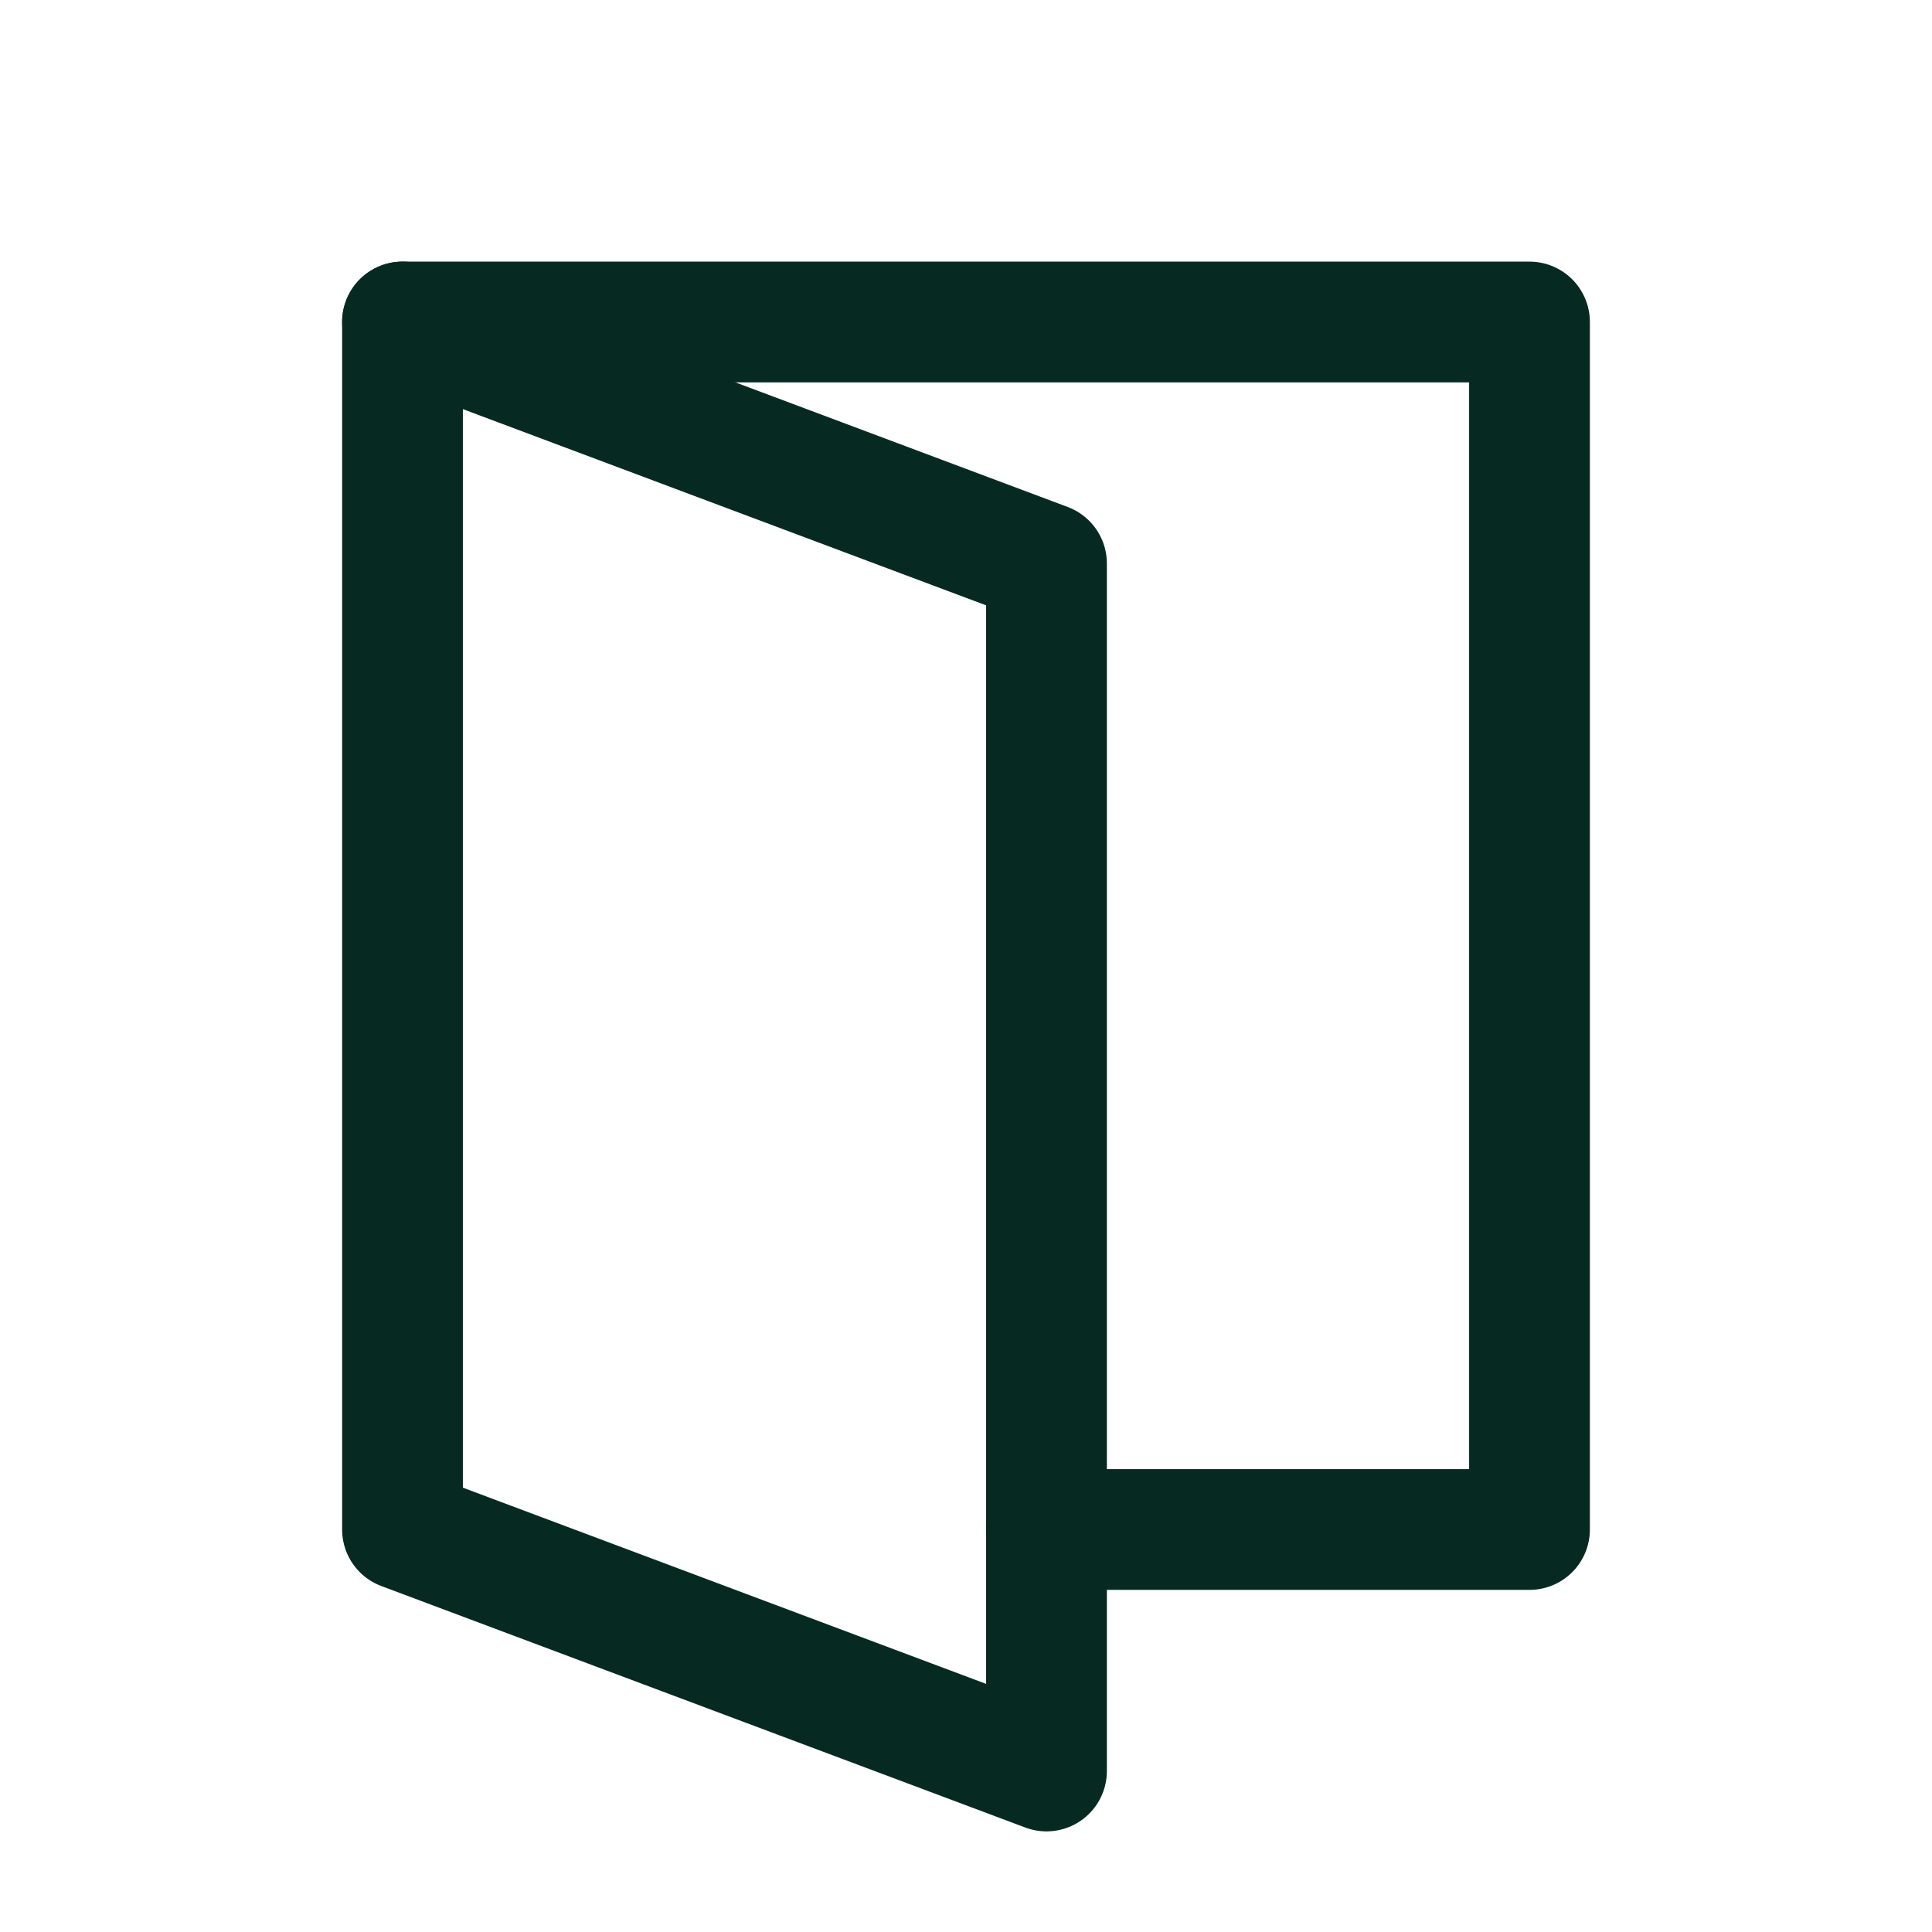
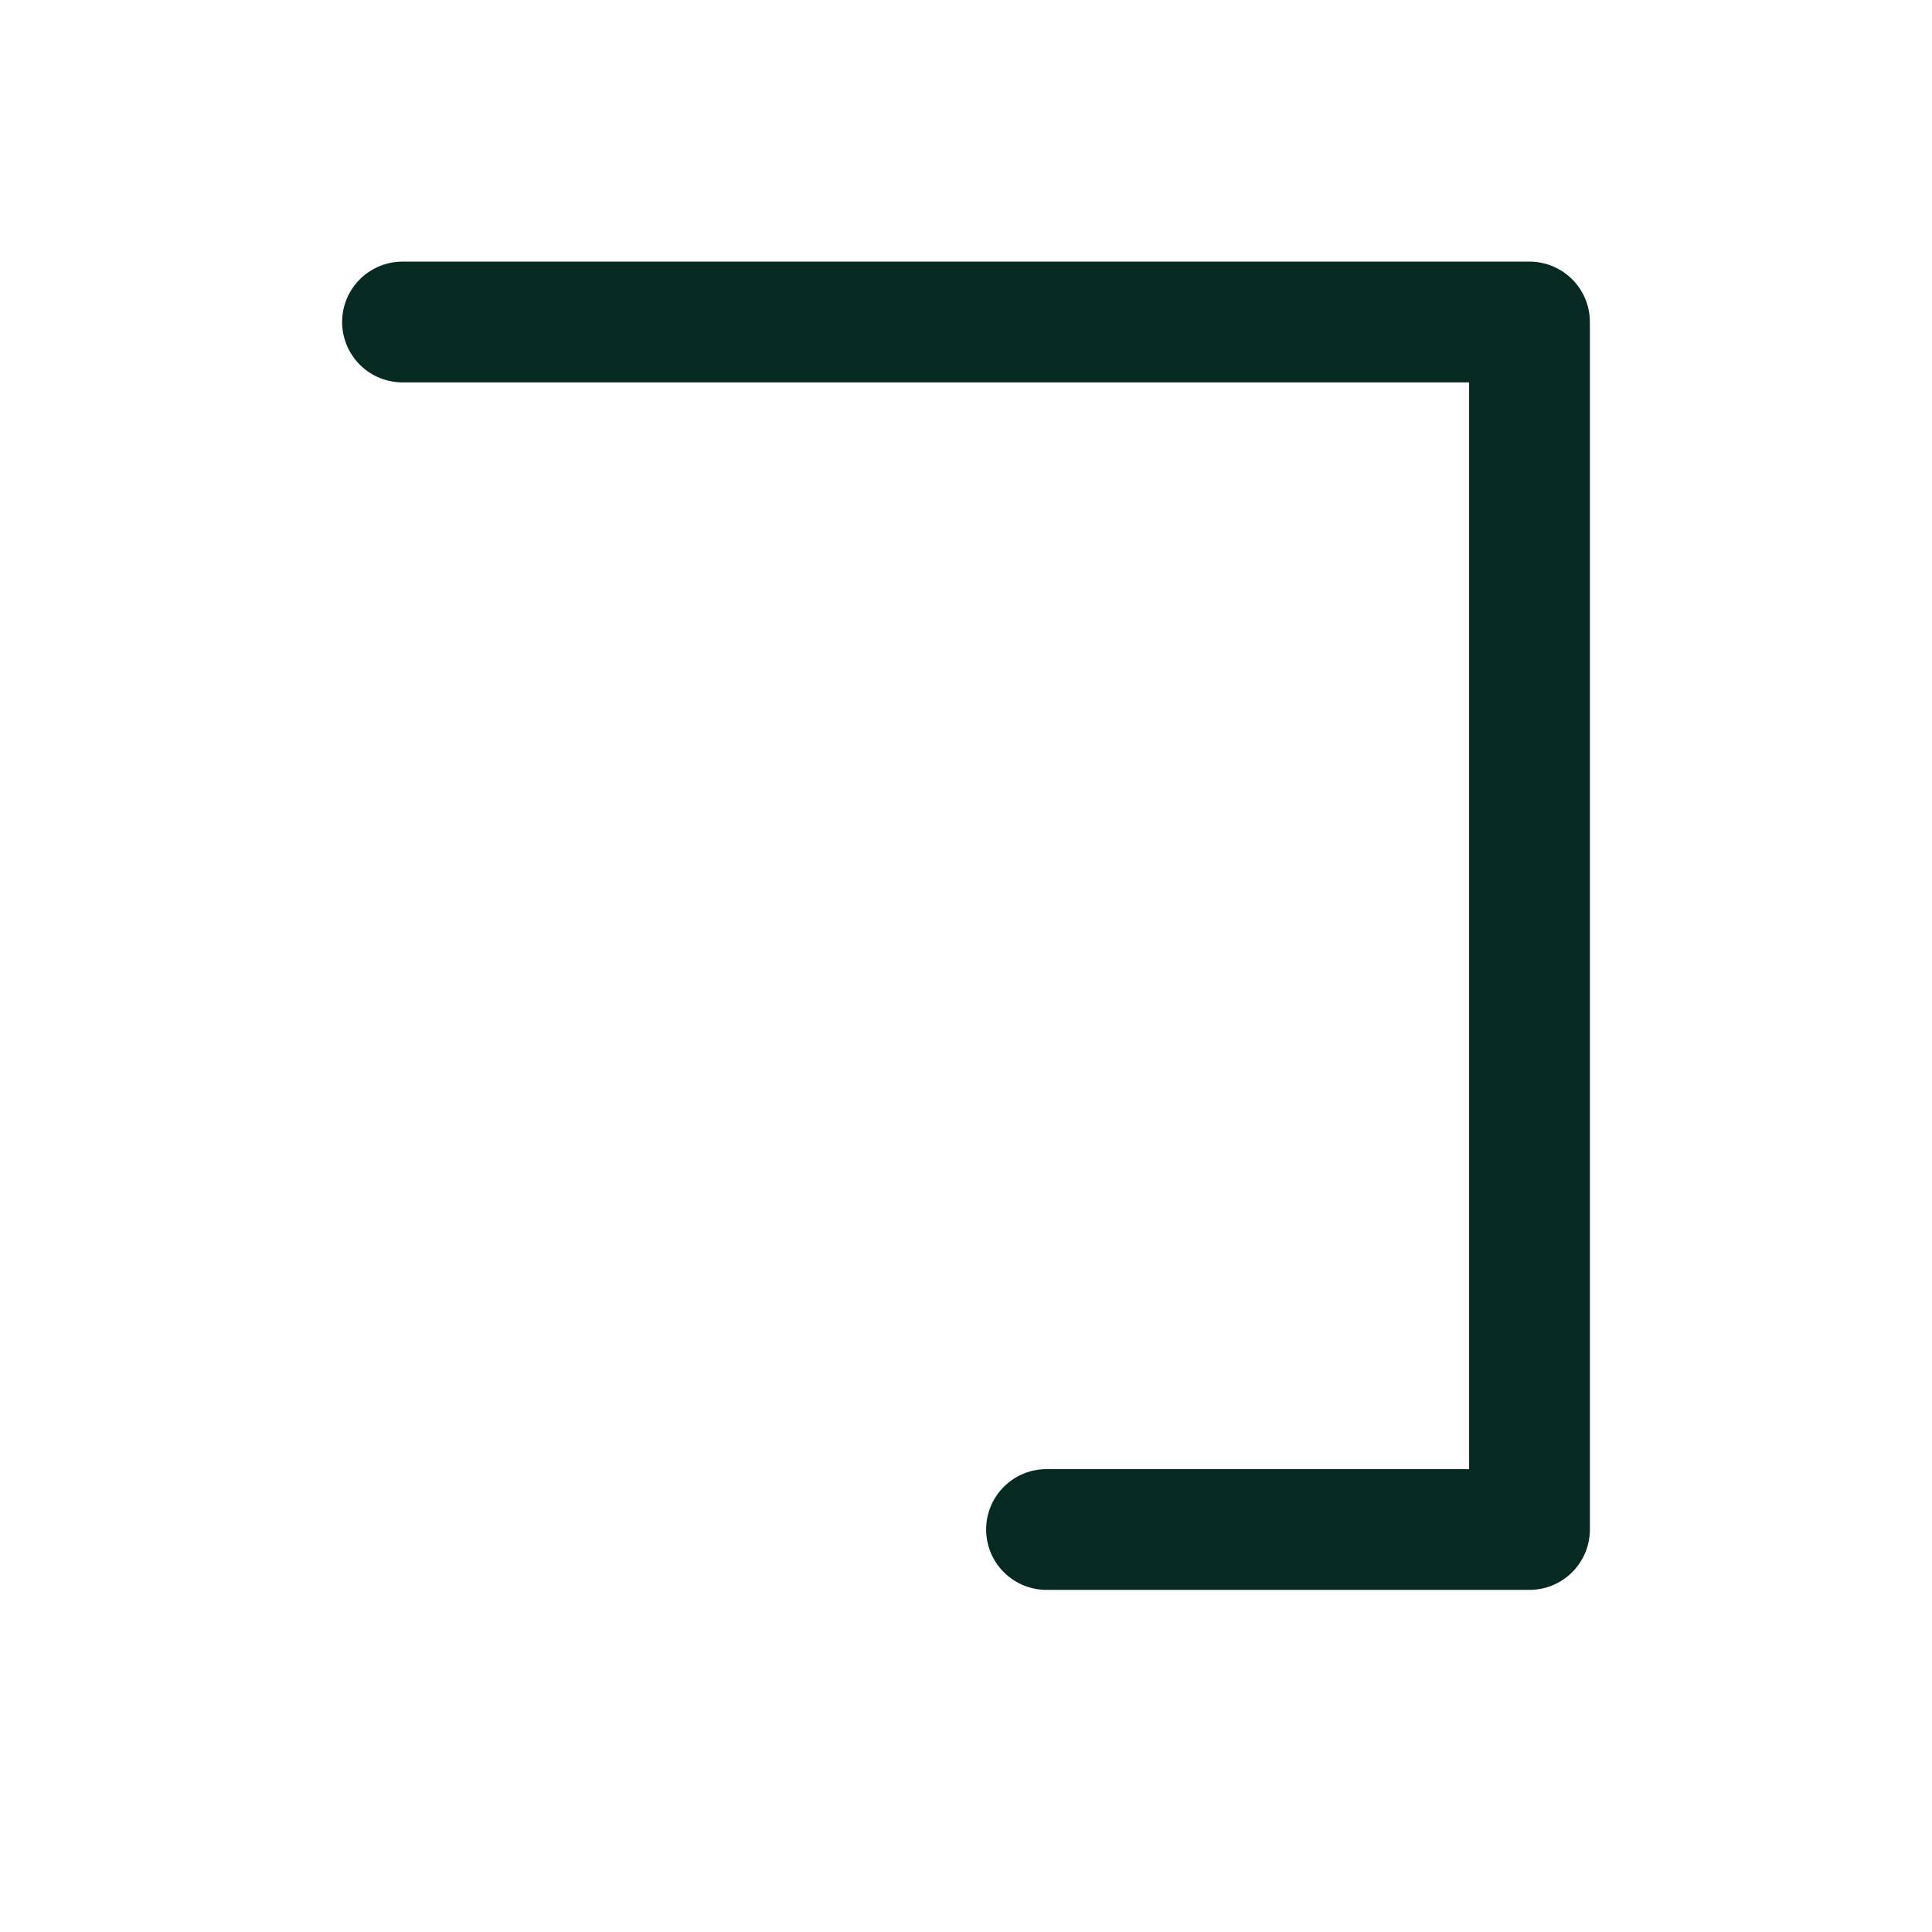
<svg xmlns="http://www.w3.org/2000/svg" width="24" height="24" viewBox="0 0 24 24" fill="none" stroke="#062a21" stroke-width="1.5" stroke-linecap="round" stroke-linejoin="round" class="icon icon-tabler icons-tabler-outline icon-tabler-dual-screen">
-   <path stroke="none" d="M0 0h24v24H0z" fill="none" />
-   <path d="M5 4l8 3v15l-8 -3z" />
  <path d="M13 19h6v-15h-14" />
</svg>